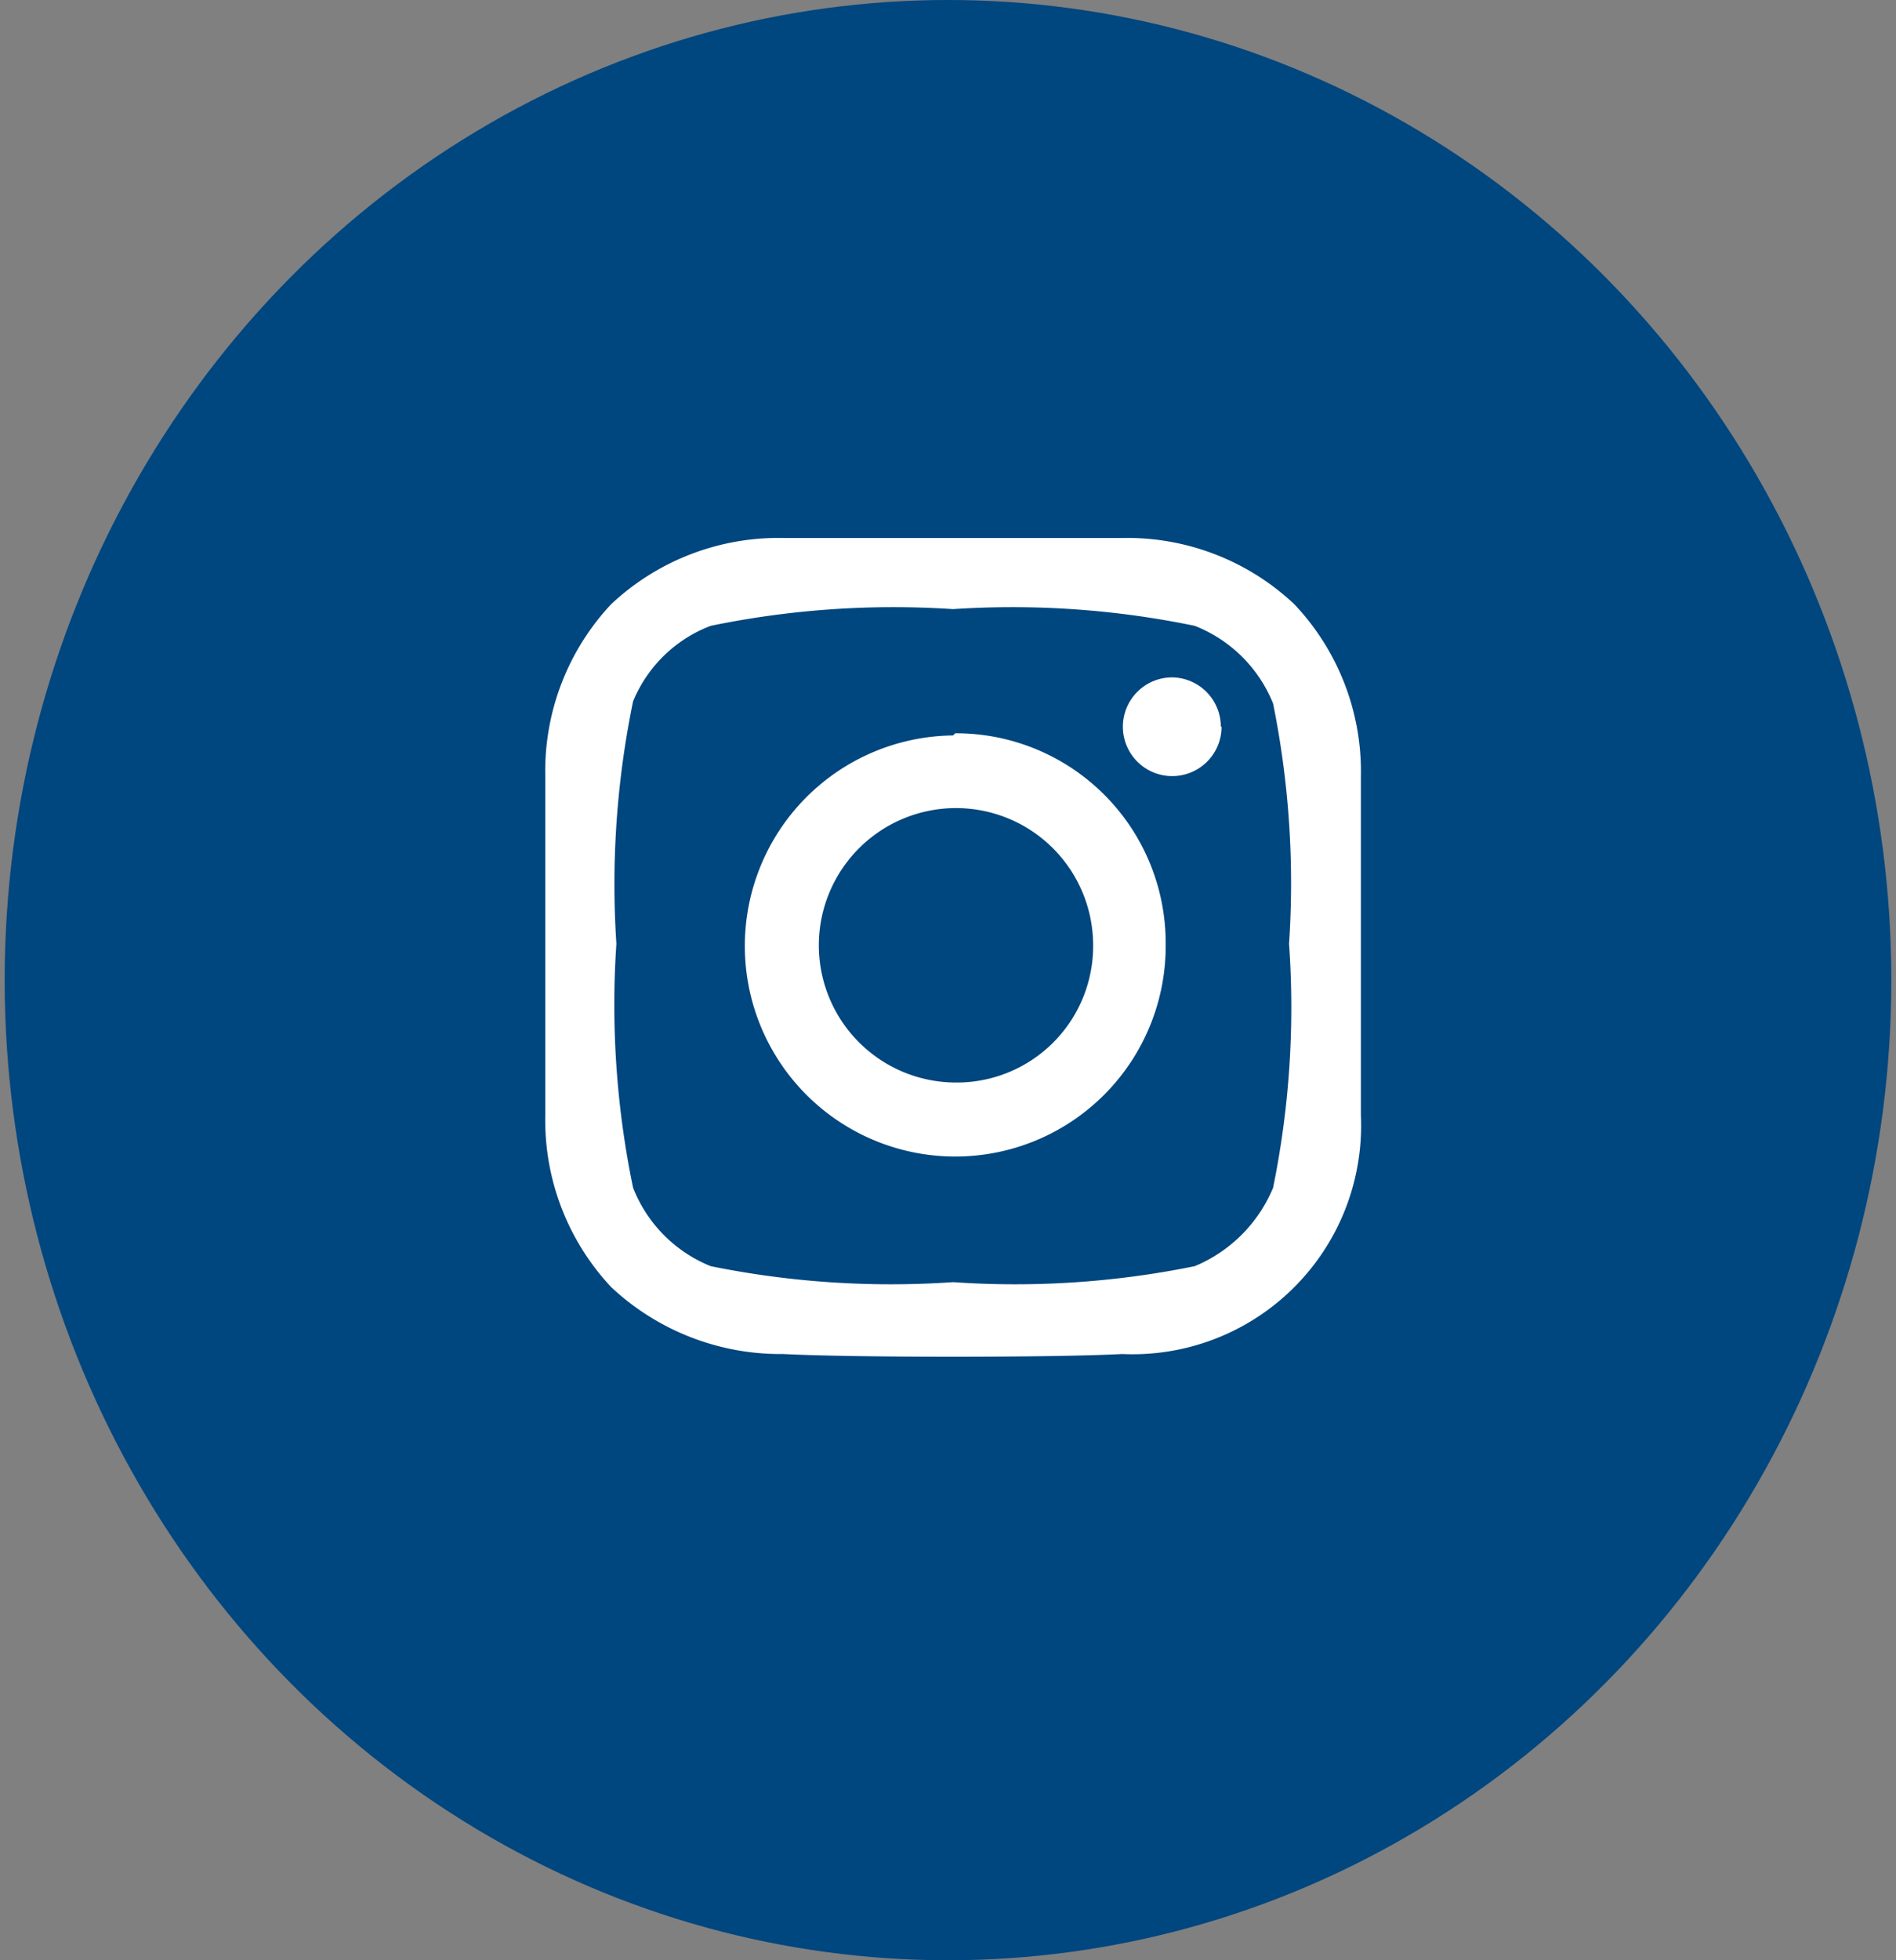
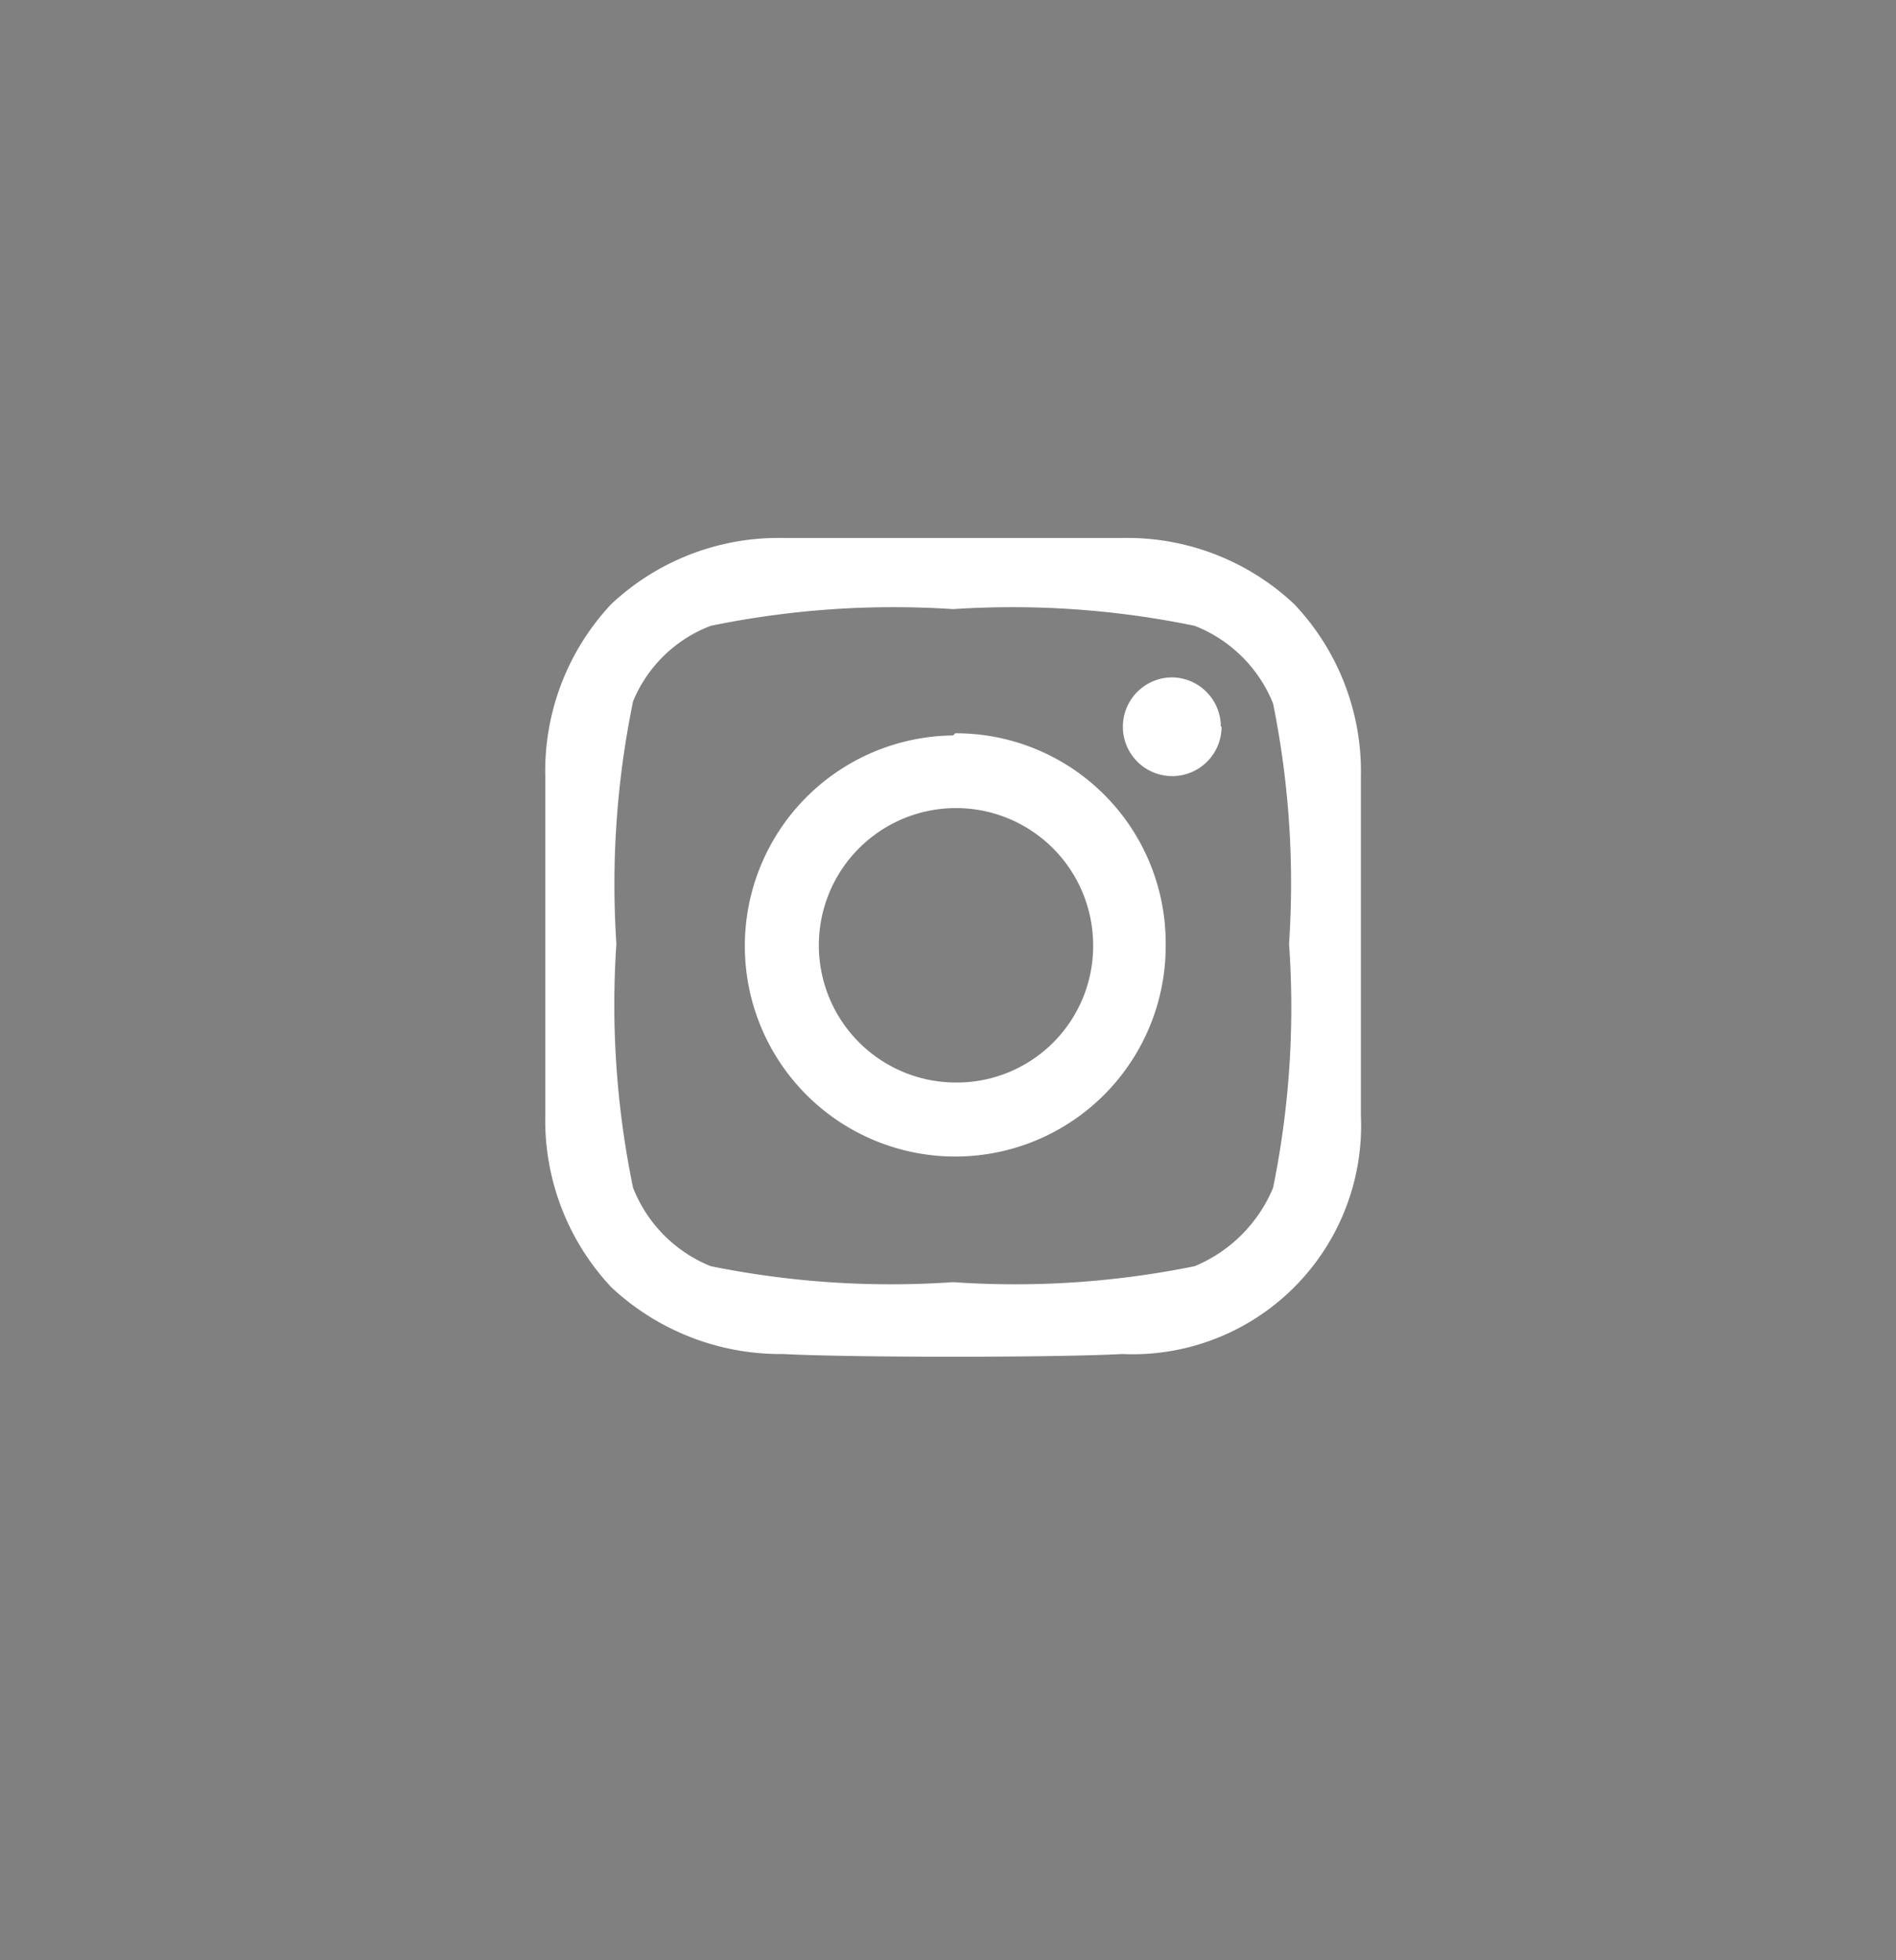
<svg xmlns="http://www.w3.org/2000/svg" version="1.1" width="30" height="31">
  <rect width="100%" height="100%" fill="#808080" stroke="none" />
  <svg id="Ebene_1" data-name="Ebene 1" viewBox="0 0 26 27" x="0" y="0" width="30" height="31">
    <defs>
      <style>.cls-1{fill:#00467f;}.cls-2{fill:#fff;}</style>
    </defs>
-     <ellipse id="Ellipse_4" data-name="Ellipse 4" class="cls-1" cx="13" cy="13.5" rx="13" ry="13.5" />
    <path id="instagram" class="cls-2" d="M13.07,10.13A2.9,2.9,0,1,0,16,13a2.89,2.89,0,0,0-2.9-2.9Zm0,4.78A1.89,1.89,0,1,1,15,13,1.88,1.88,0,0,1,13.07,14.91Zm3.7-4.9a.68.68,0,1,1-.68-.68h0a.68.68,0,0,1,.67.68h0Zm1.92.69a3.35,3.35,0,0,0-.92-2.38,3.36,3.36,0,0,0-2.37-.91c-.93,0-3.73,0-4.67,0a3.37,3.37,0,0,0-2.37.91,3.36,3.36,0,0,0-.91,2.37c0,.94,0,3.74,0,4.67a3.36,3.36,0,0,0,.91,2.37,3.41,3.41,0,0,0,2.37.92c.94.05,3.74.05,4.67,0a3.15,3.15,0,0,0,3.29-3.29c0-.93,0-3.73,0-4.67Zm-1.21,5.66a2,2,0,0,1-1.08,1.08,12.4,12.4,0,0,1-3.33.22,12.48,12.48,0,0,1-3.34-.22,1.92,1.92,0,0,1-1.07-1.08A12.41,12.41,0,0,1,8.43,13a12.48,12.48,0,0,1,.23-3.34A1.88,1.88,0,0,1,9.73,8.62a12.48,12.48,0,0,1,3.34-.23,12.41,12.41,0,0,1,3.33.23,1.92,1.92,0,0,1,1.08,1.07A12.48,12.48,0,0,1,17.7,13,12.4,12.4,0,0,1,17.48,16.36Z" />
  </svg>
</svg>